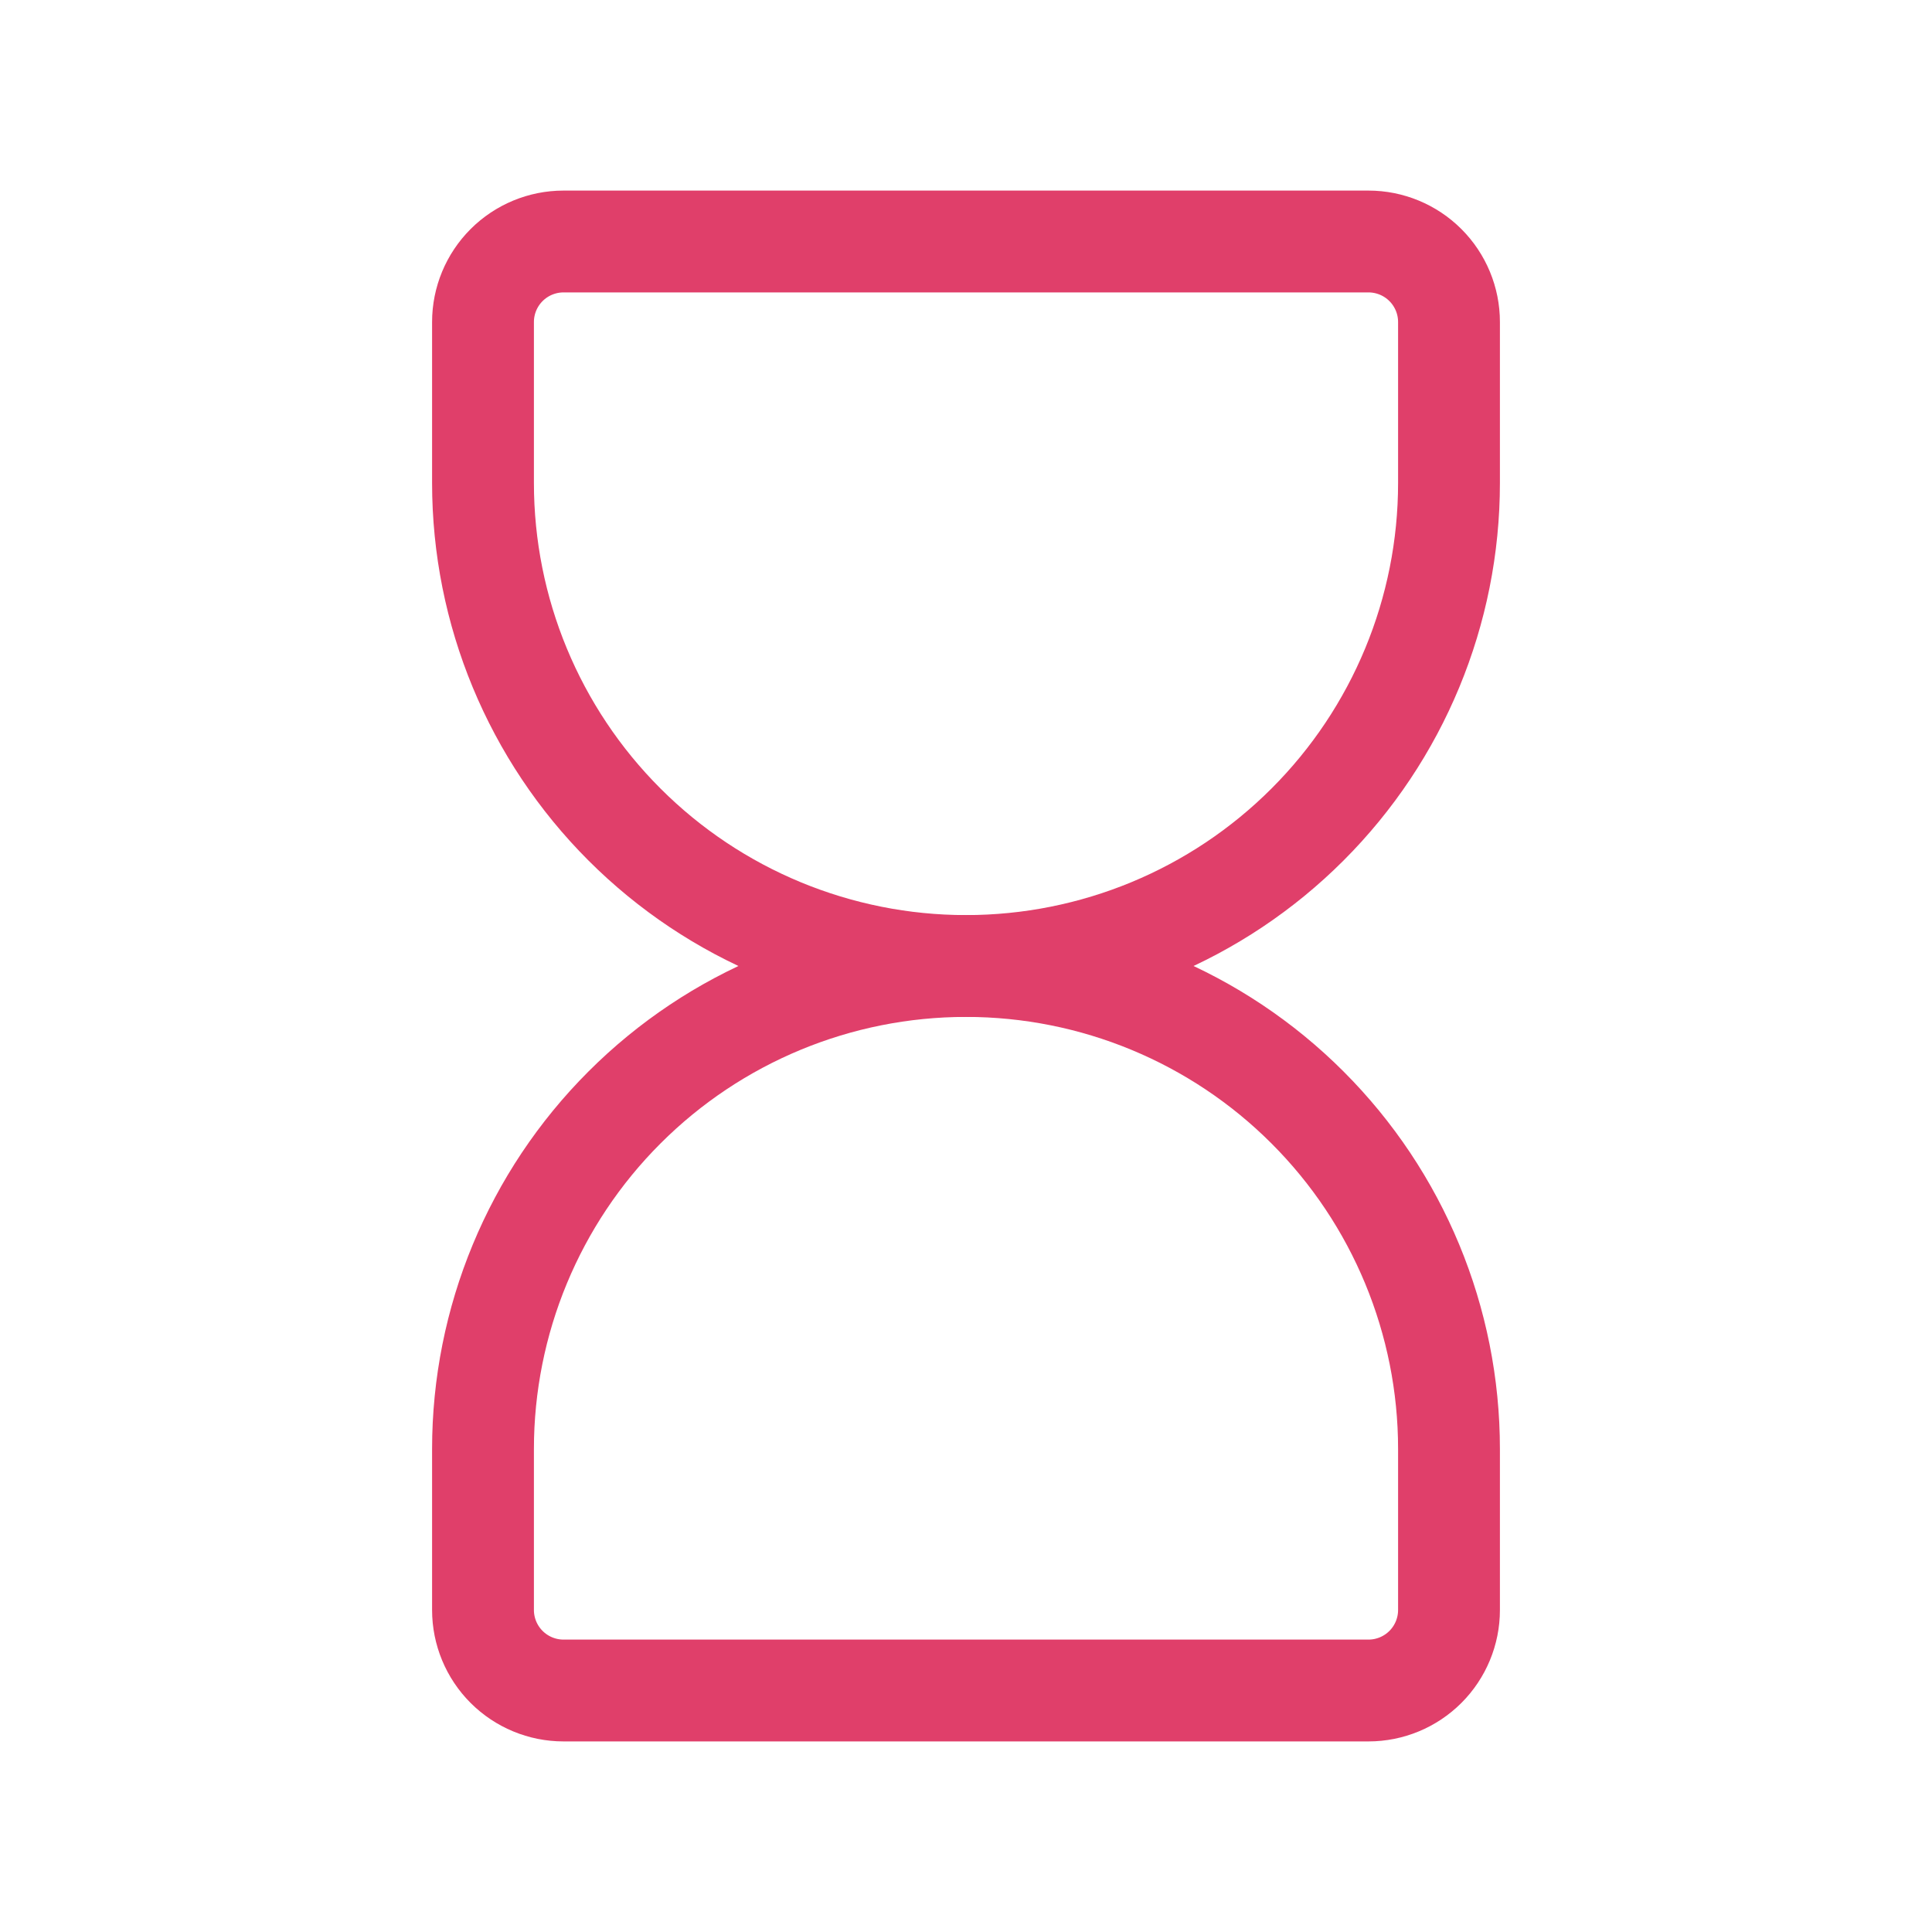
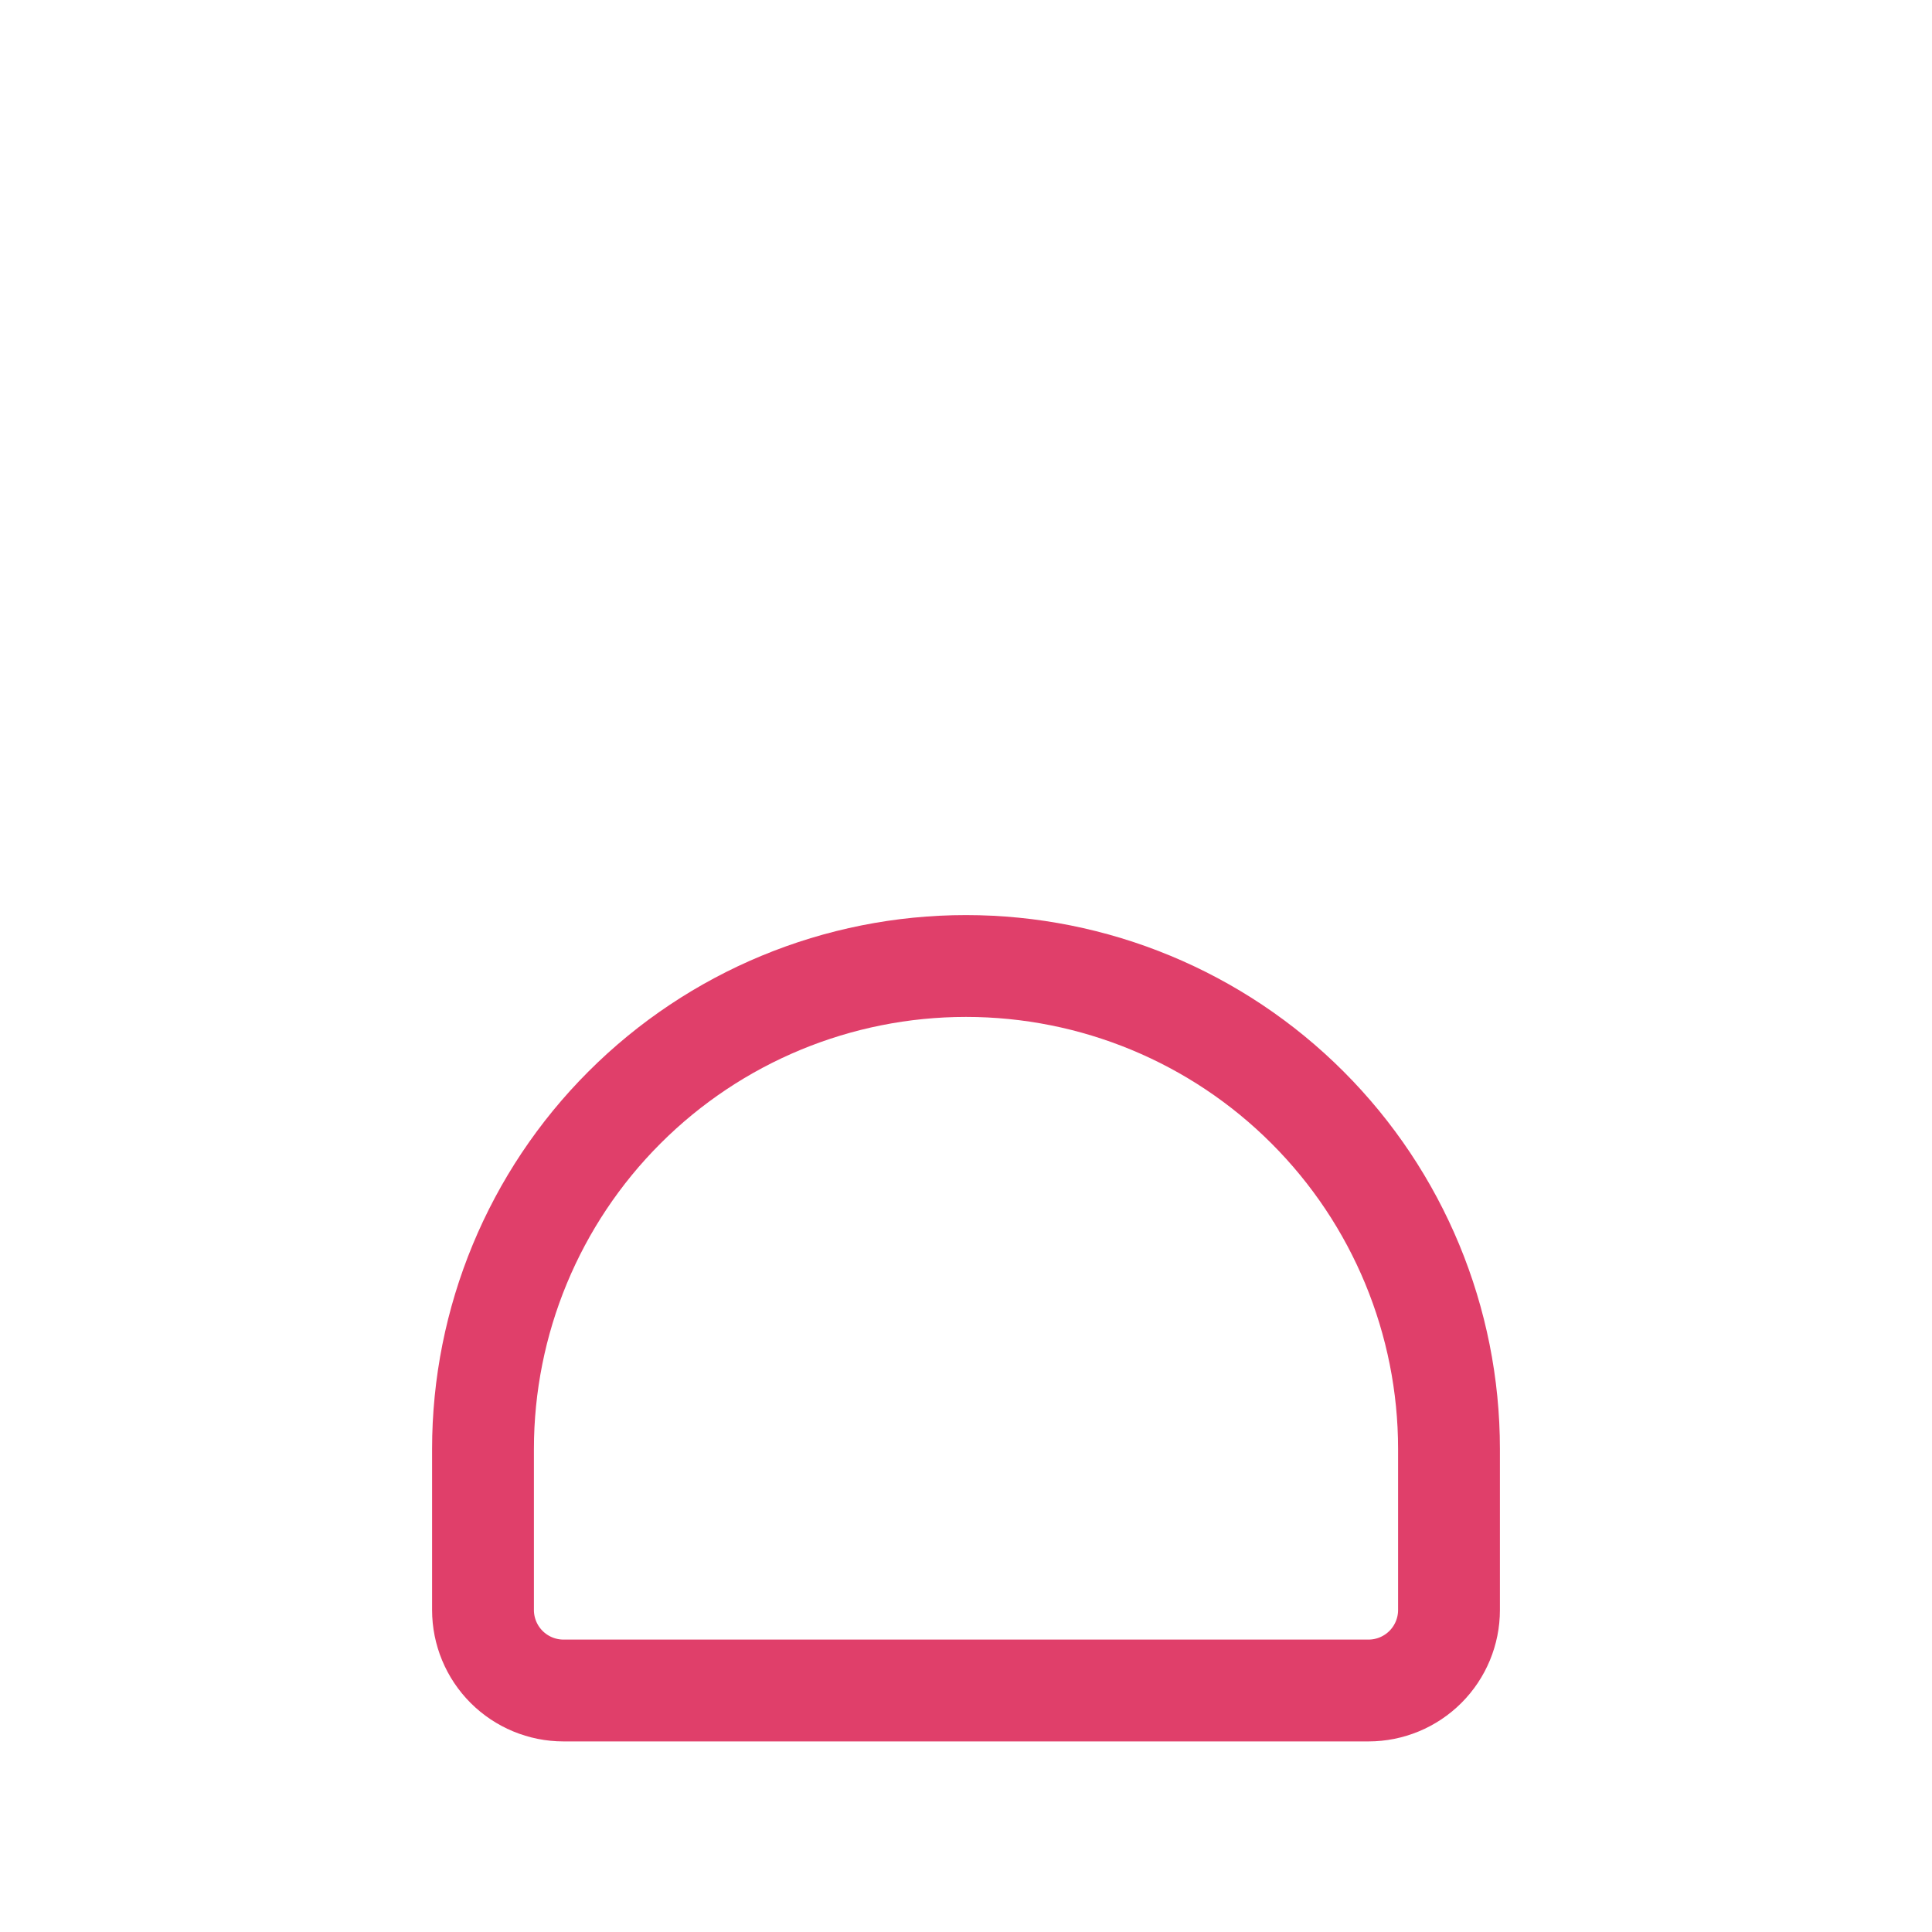
<svg xmlns="http://www.w3.org/2000/svg" width="48" height="48" viewBox="0 0 48 48" fill="none">
  <path d="M12 40V36C12 32.817 13.264 29.765 15.515 27.515C17.765 25.264 20.817 24 24 24C27.183 24 30.235 25.264 32.485 27.515C34.736 29.765 36 32.817 36 36V40C36 40.53 35.789 41.039 35.414 41.414C35.039 41.789 34.53 42 34 42H14C13.47 42 12.961 41.789 12.586 41.414C12.211 41.039 12 40.53 12 40Z" stroke="#E03F6A" stroke-width="2.53" stroke-linecap="round" stroke-linejoin="round" />
-   <path d="M12 8V12C12 15.183 13.264 18.235 15.515 20.485C17.765 22.736 20.817 24 24 24C27.183 24 30.235 22.736 32.485 20.485C34.736 18.235 36 15.183 36 12V8C36 7.47 35.789 6.961 35.414 6.586C35.039 6.211 34.53 6 34 6H14C13.47 6 12.961 6.211 12.586 6.586C12.211 6.961 12 7.47 12 8Z" stroke="#E03F6A" stroke-width="2.53" stroke-linecap="round" stroke-linejoin="round" />
</svg>